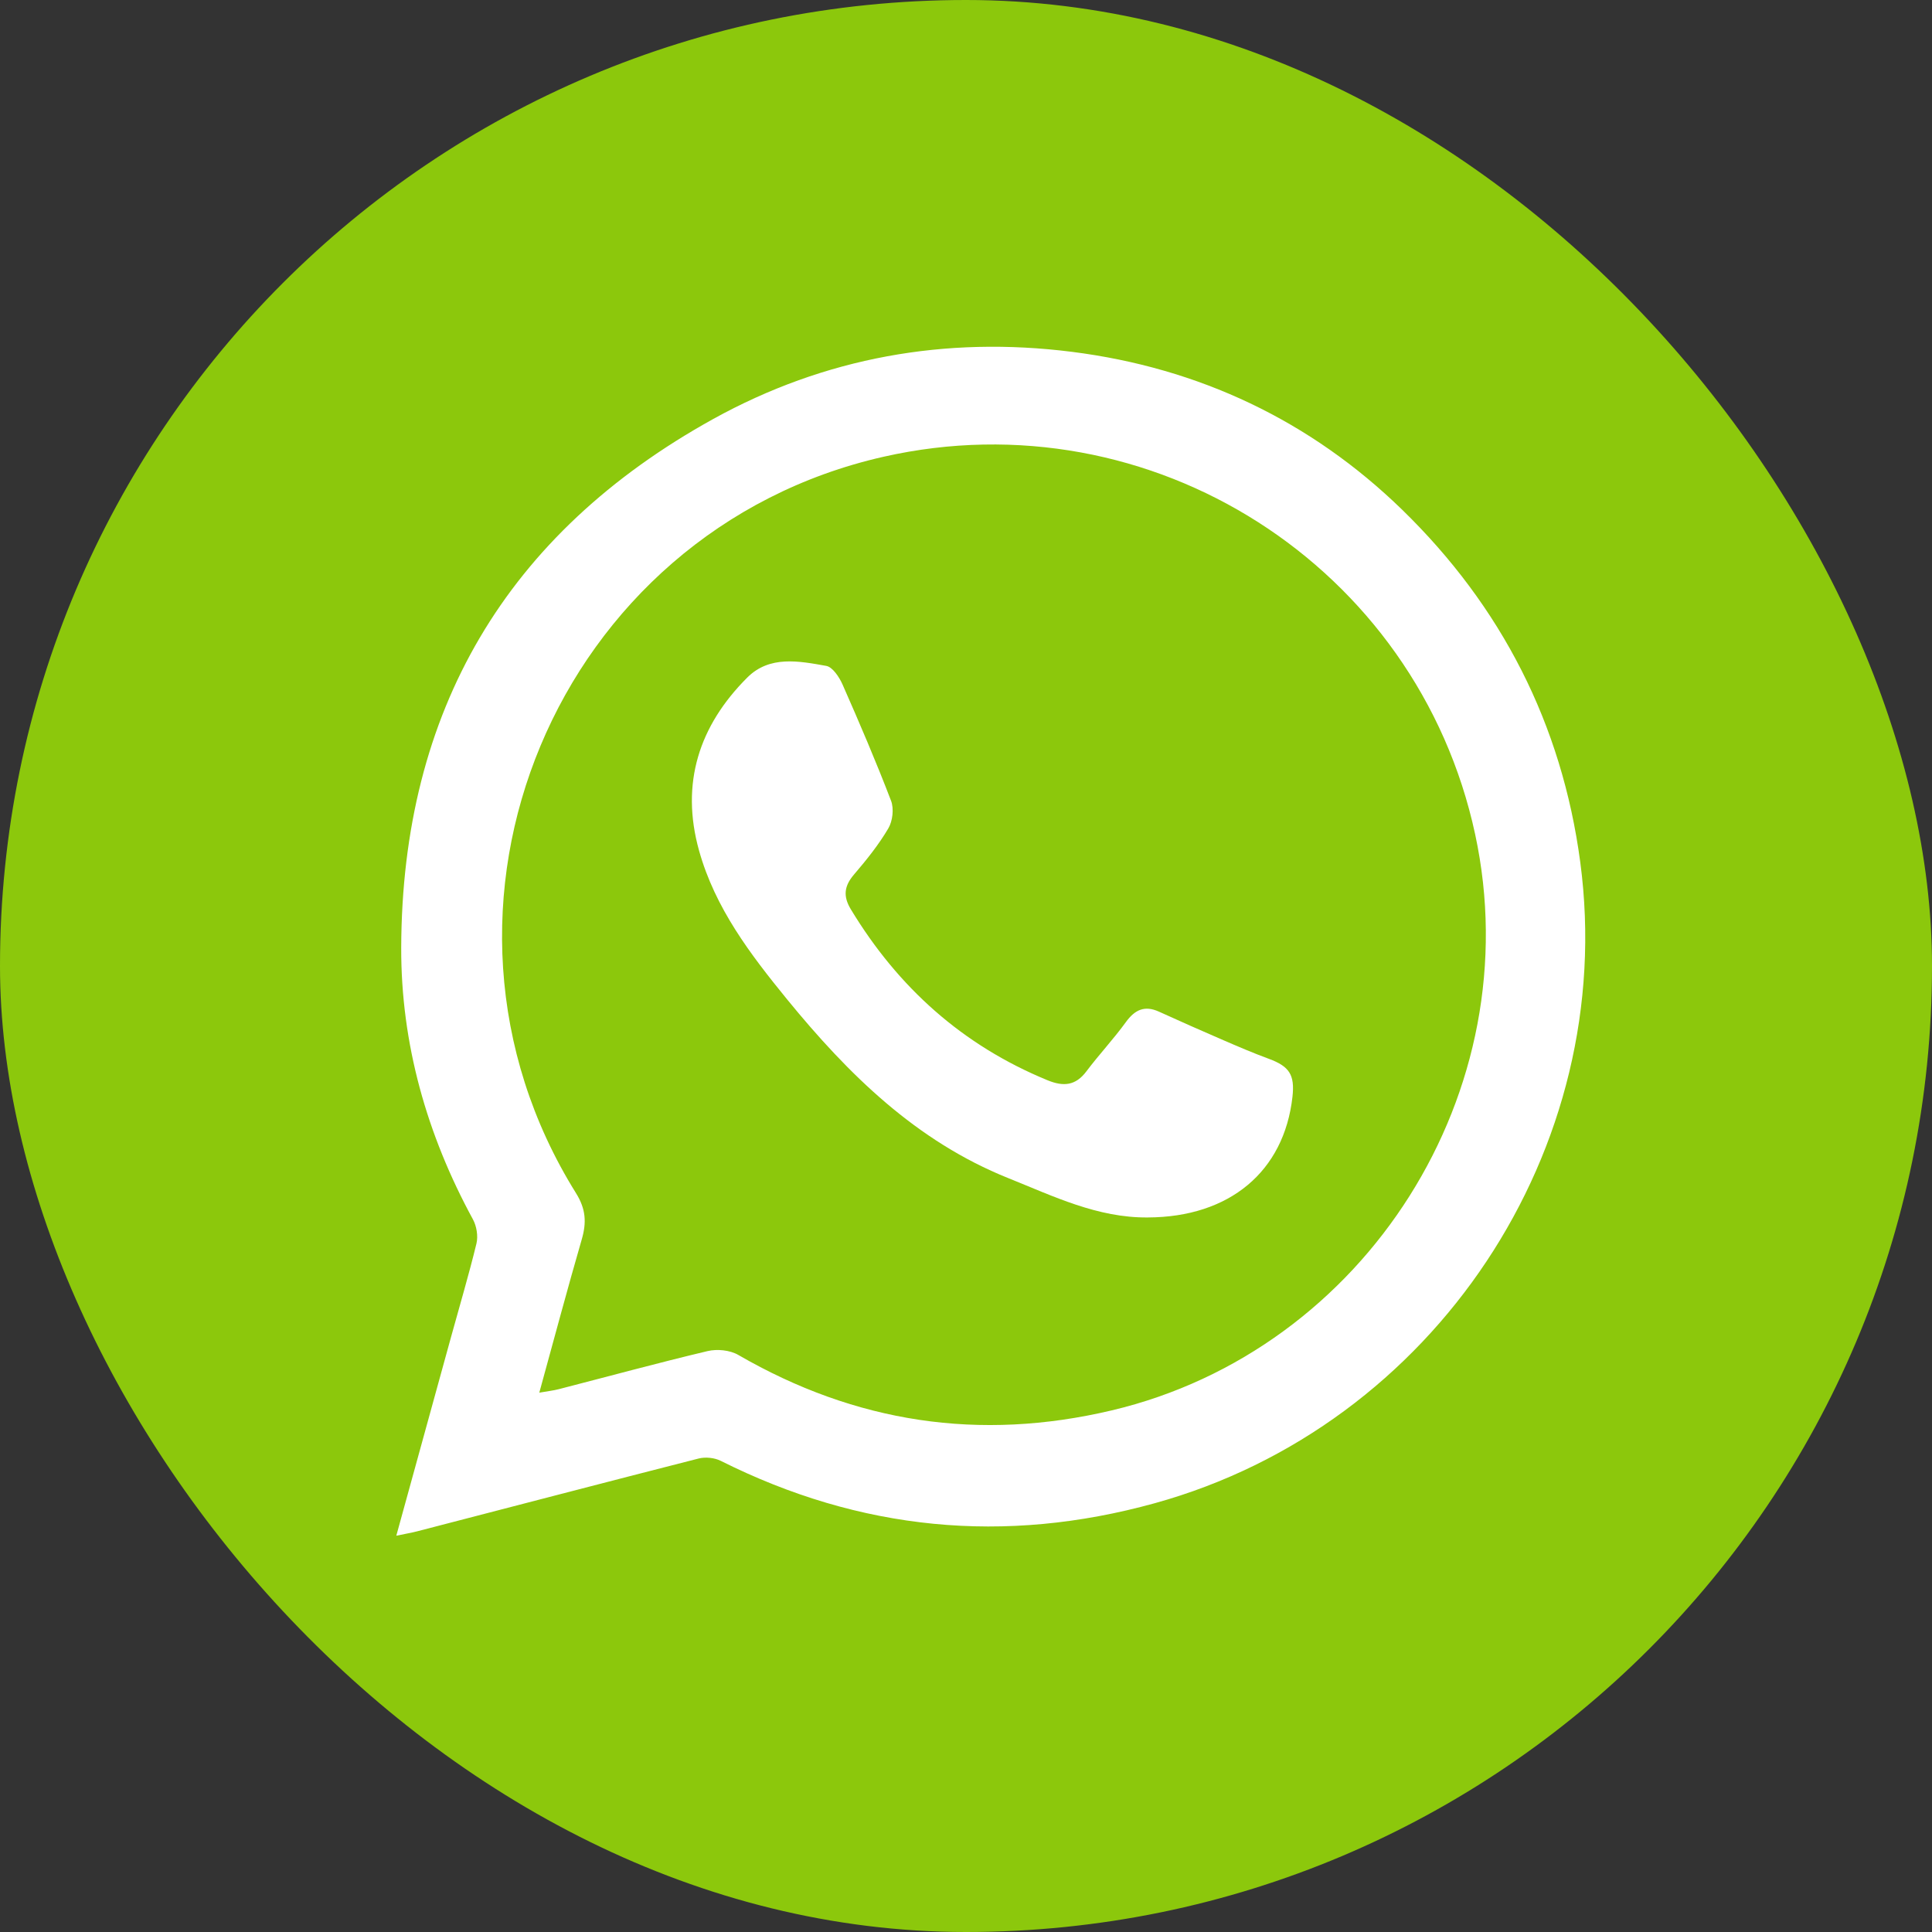
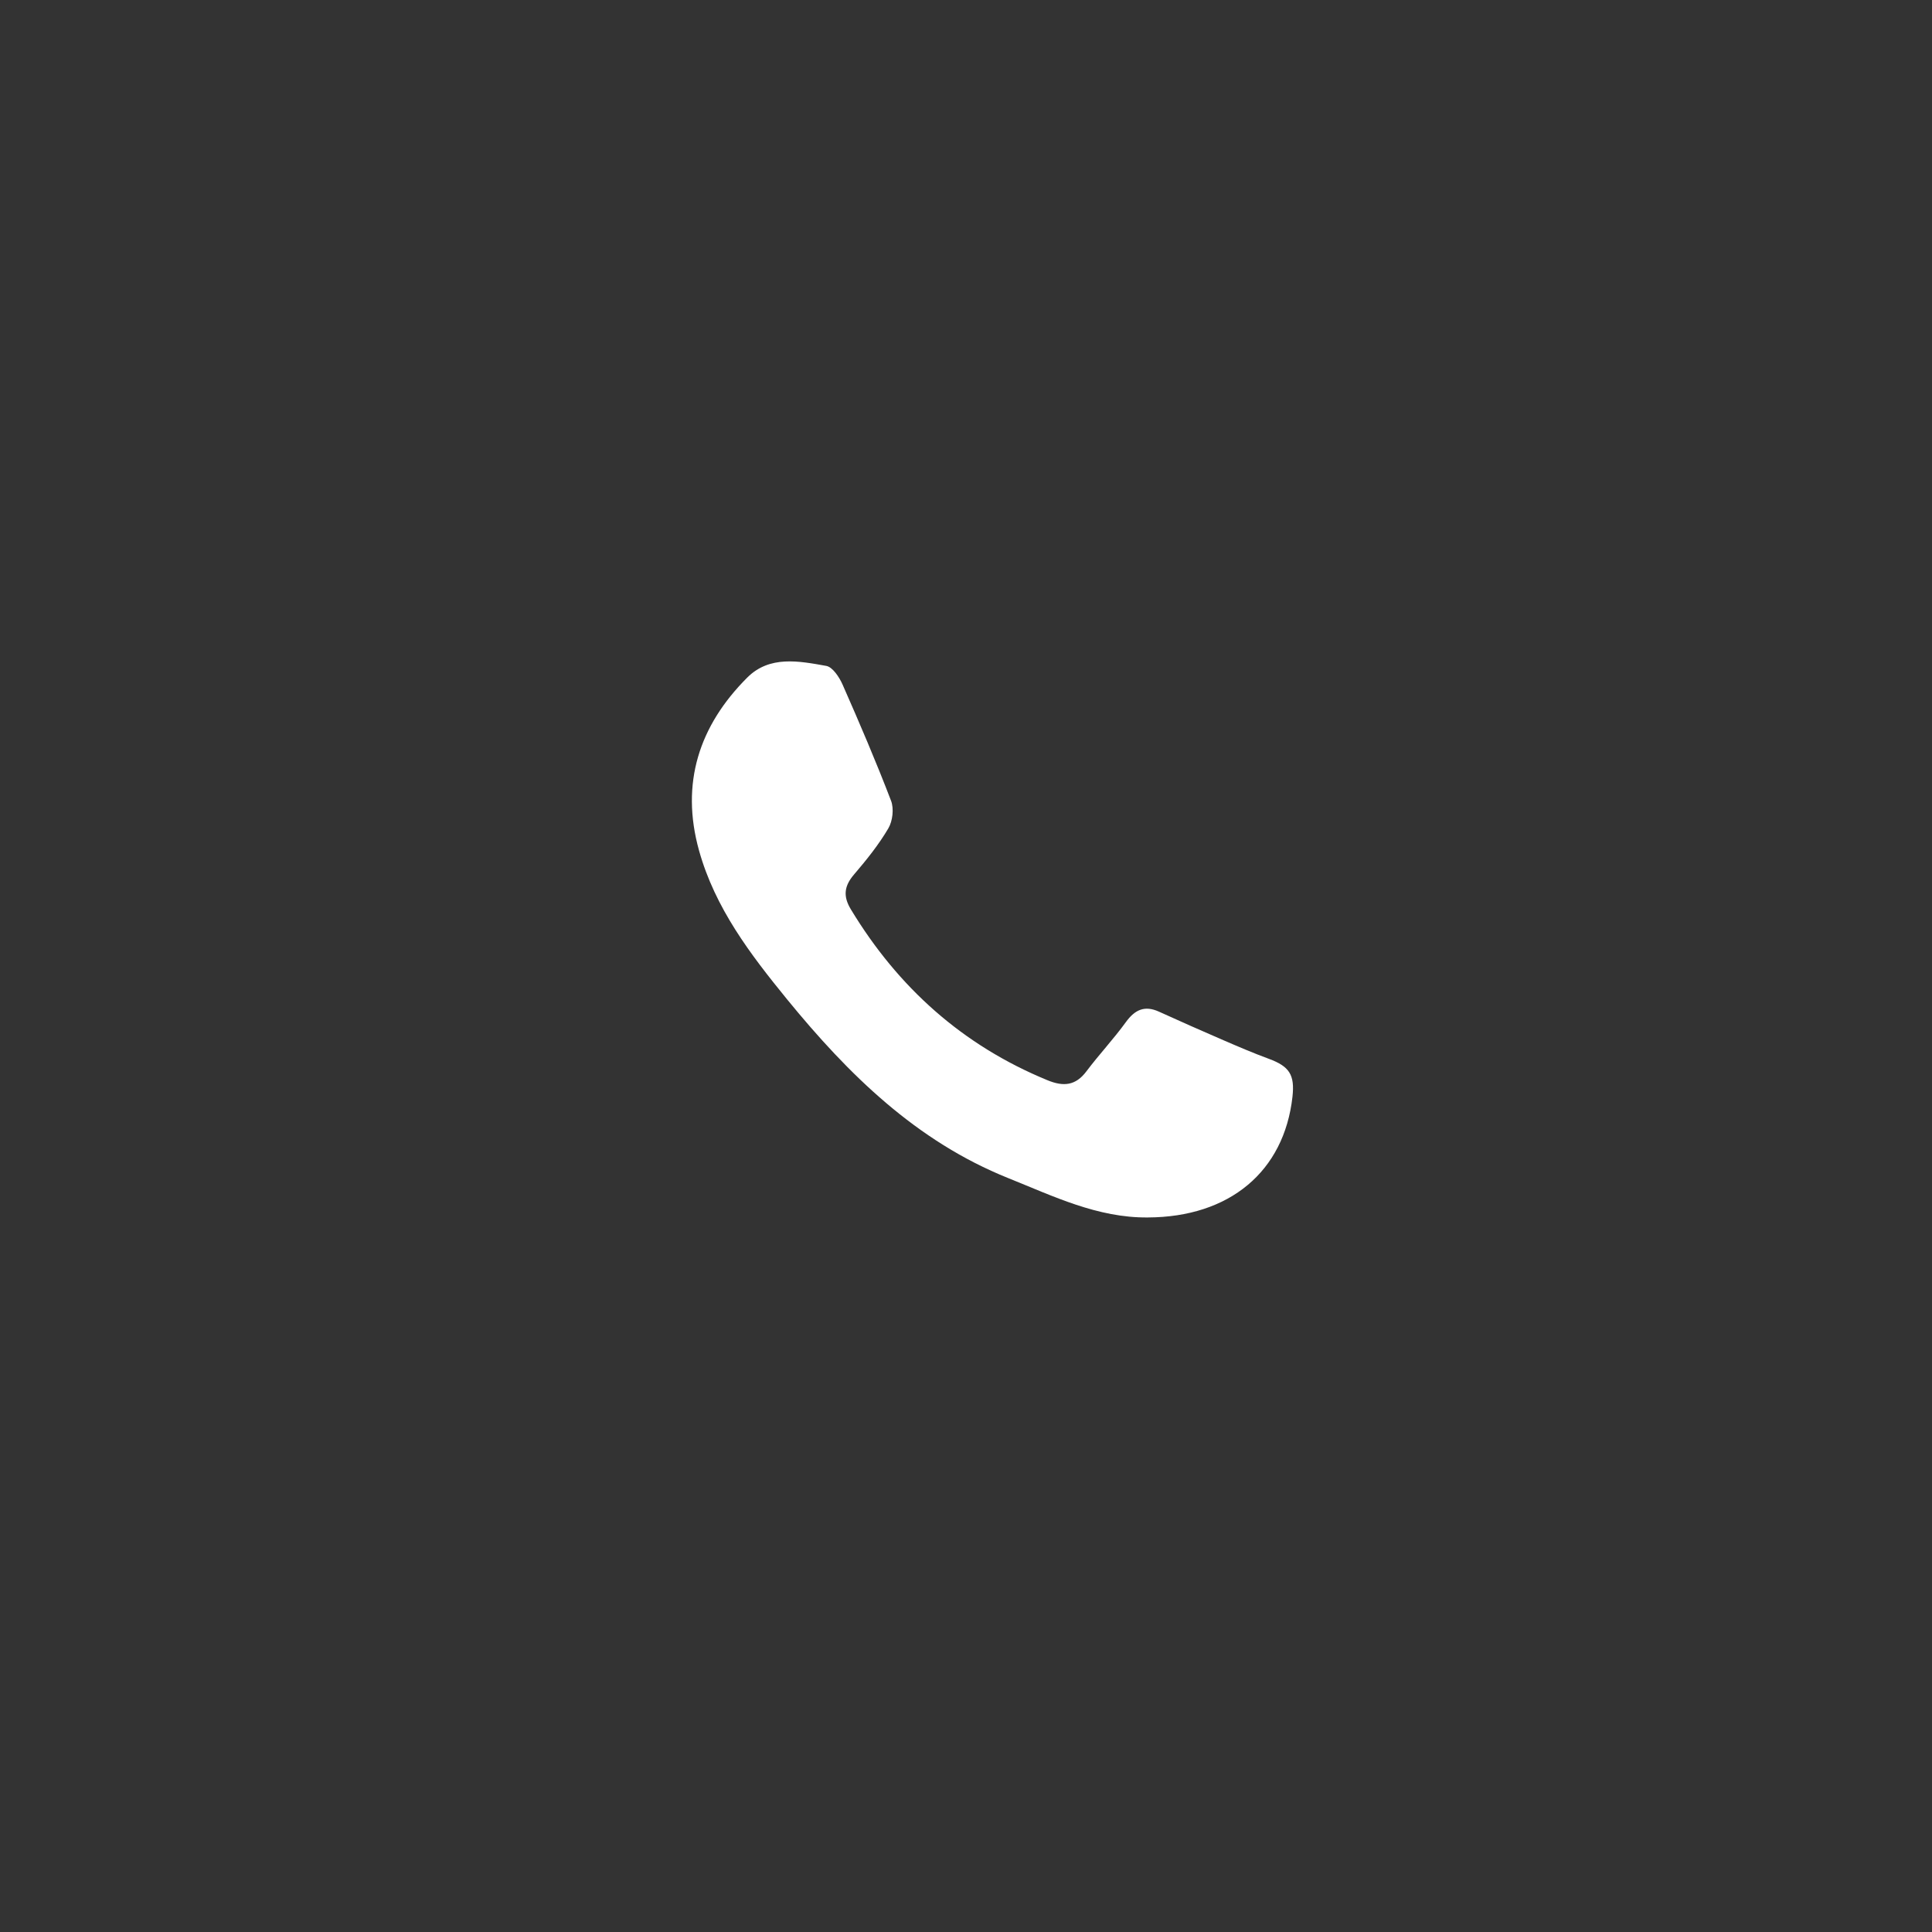
<svg xmlns="http://www.w3.org/2000/svg" width="39" height="39" viewBox="0 0 39 39" fill="none">
  <rect x="0" y="0" width="39" height="39" fill="#333333" stroke="none" />
-   <rect width="39" height="39" rx="19.5" fill="#8CC80C" />
-   <path d="M8 31C8.38 29.619 8.744 28.298 9.108 26.978C9.28 26.353 9.465 25.732 9.618 25.102C9.654 24.952 9.621 24.751 9.547 24.615C8.615 22.903 8.094 21.068 8.099 19.131C8.113 14.358 10.218 10.769 14.399 8.457C16.648 7.214 19.091 6.78 21.637 7.102C24.2 7.426 26.454 8.489 28.306 10.291C30.308 12.24 31.529 14.618 31.9 17.406C32.669 23.195 28.95 28.784 23.308 30.345C20.276 31.183 17.363 30.898 14.551 29.49C14.424 29.426 14.241 29.407 14.103 29.442C12.208 29.925 10.317 30.421 8.424 30.911C8.306 30.942 8.185 30.961 8 31L8 31ZM10.885 28.113C11.064 28.082 11.172 28.07 11.277 28.043C12.279 27.785 13.277 27.513 14.282 27.274C14.475 27.228 14.734 27.253 14.903 27.351C17.27 28.721 19.77 29.102 22.44 28.471C27.577 27.256 30.893 22.018 29.778 16.842C28.612 11.424 23.242 7.997 17.836 9.22C11.232 10.715 8.042 18.332 11.626 24.083C11.828 24.407 11.842 24.677 11.744 25.017C11.453 26.021 11.184 27.032 10.886 28.114L10.885 28.113Z" fill="white" />
  <path d="M23.171 24.576C22.154 24.586 21.261 24.146 20.351 23.781C18.497 23.037 17.126 21.688 15.889 20.174C15.144 19.261 14.434 18.328 14.111 17.169C13.733 15.813 14.111 14.651 15.084 13.678C15.536 13.226 16.129 13.344 16.679 13.442C16.808 13.465 16.942 13.669 17.008 13.818C17.35 14.593 17.684 15.373 17.987 16.164C18.048 16.323 18.02 16.573 17.932 16.722C17.737 17.053 17.493 17.357 17.242 17.65C17.042 17.883 17.013 18.088 17.176 18.357C18.13 19.934 19.432 21.102 21.145 21.806C21.466 21.938 21.712 21.918 21.931 21.626C22.186 21.287 22.478 20.976 22.727 20.633C22.909 20.382 23.106 20.29 23.396 20.422C23.815 20.612 24.236 20.8 24.659 20.982C24.976 21.119 25.293 21.256 25.617 21.375C26.027 21.527 26.14 21.696 26.09 22.141C25.921 23.651 24.818 24.57 23.17 24.576H23.171Z" fill="white" />
</svg>